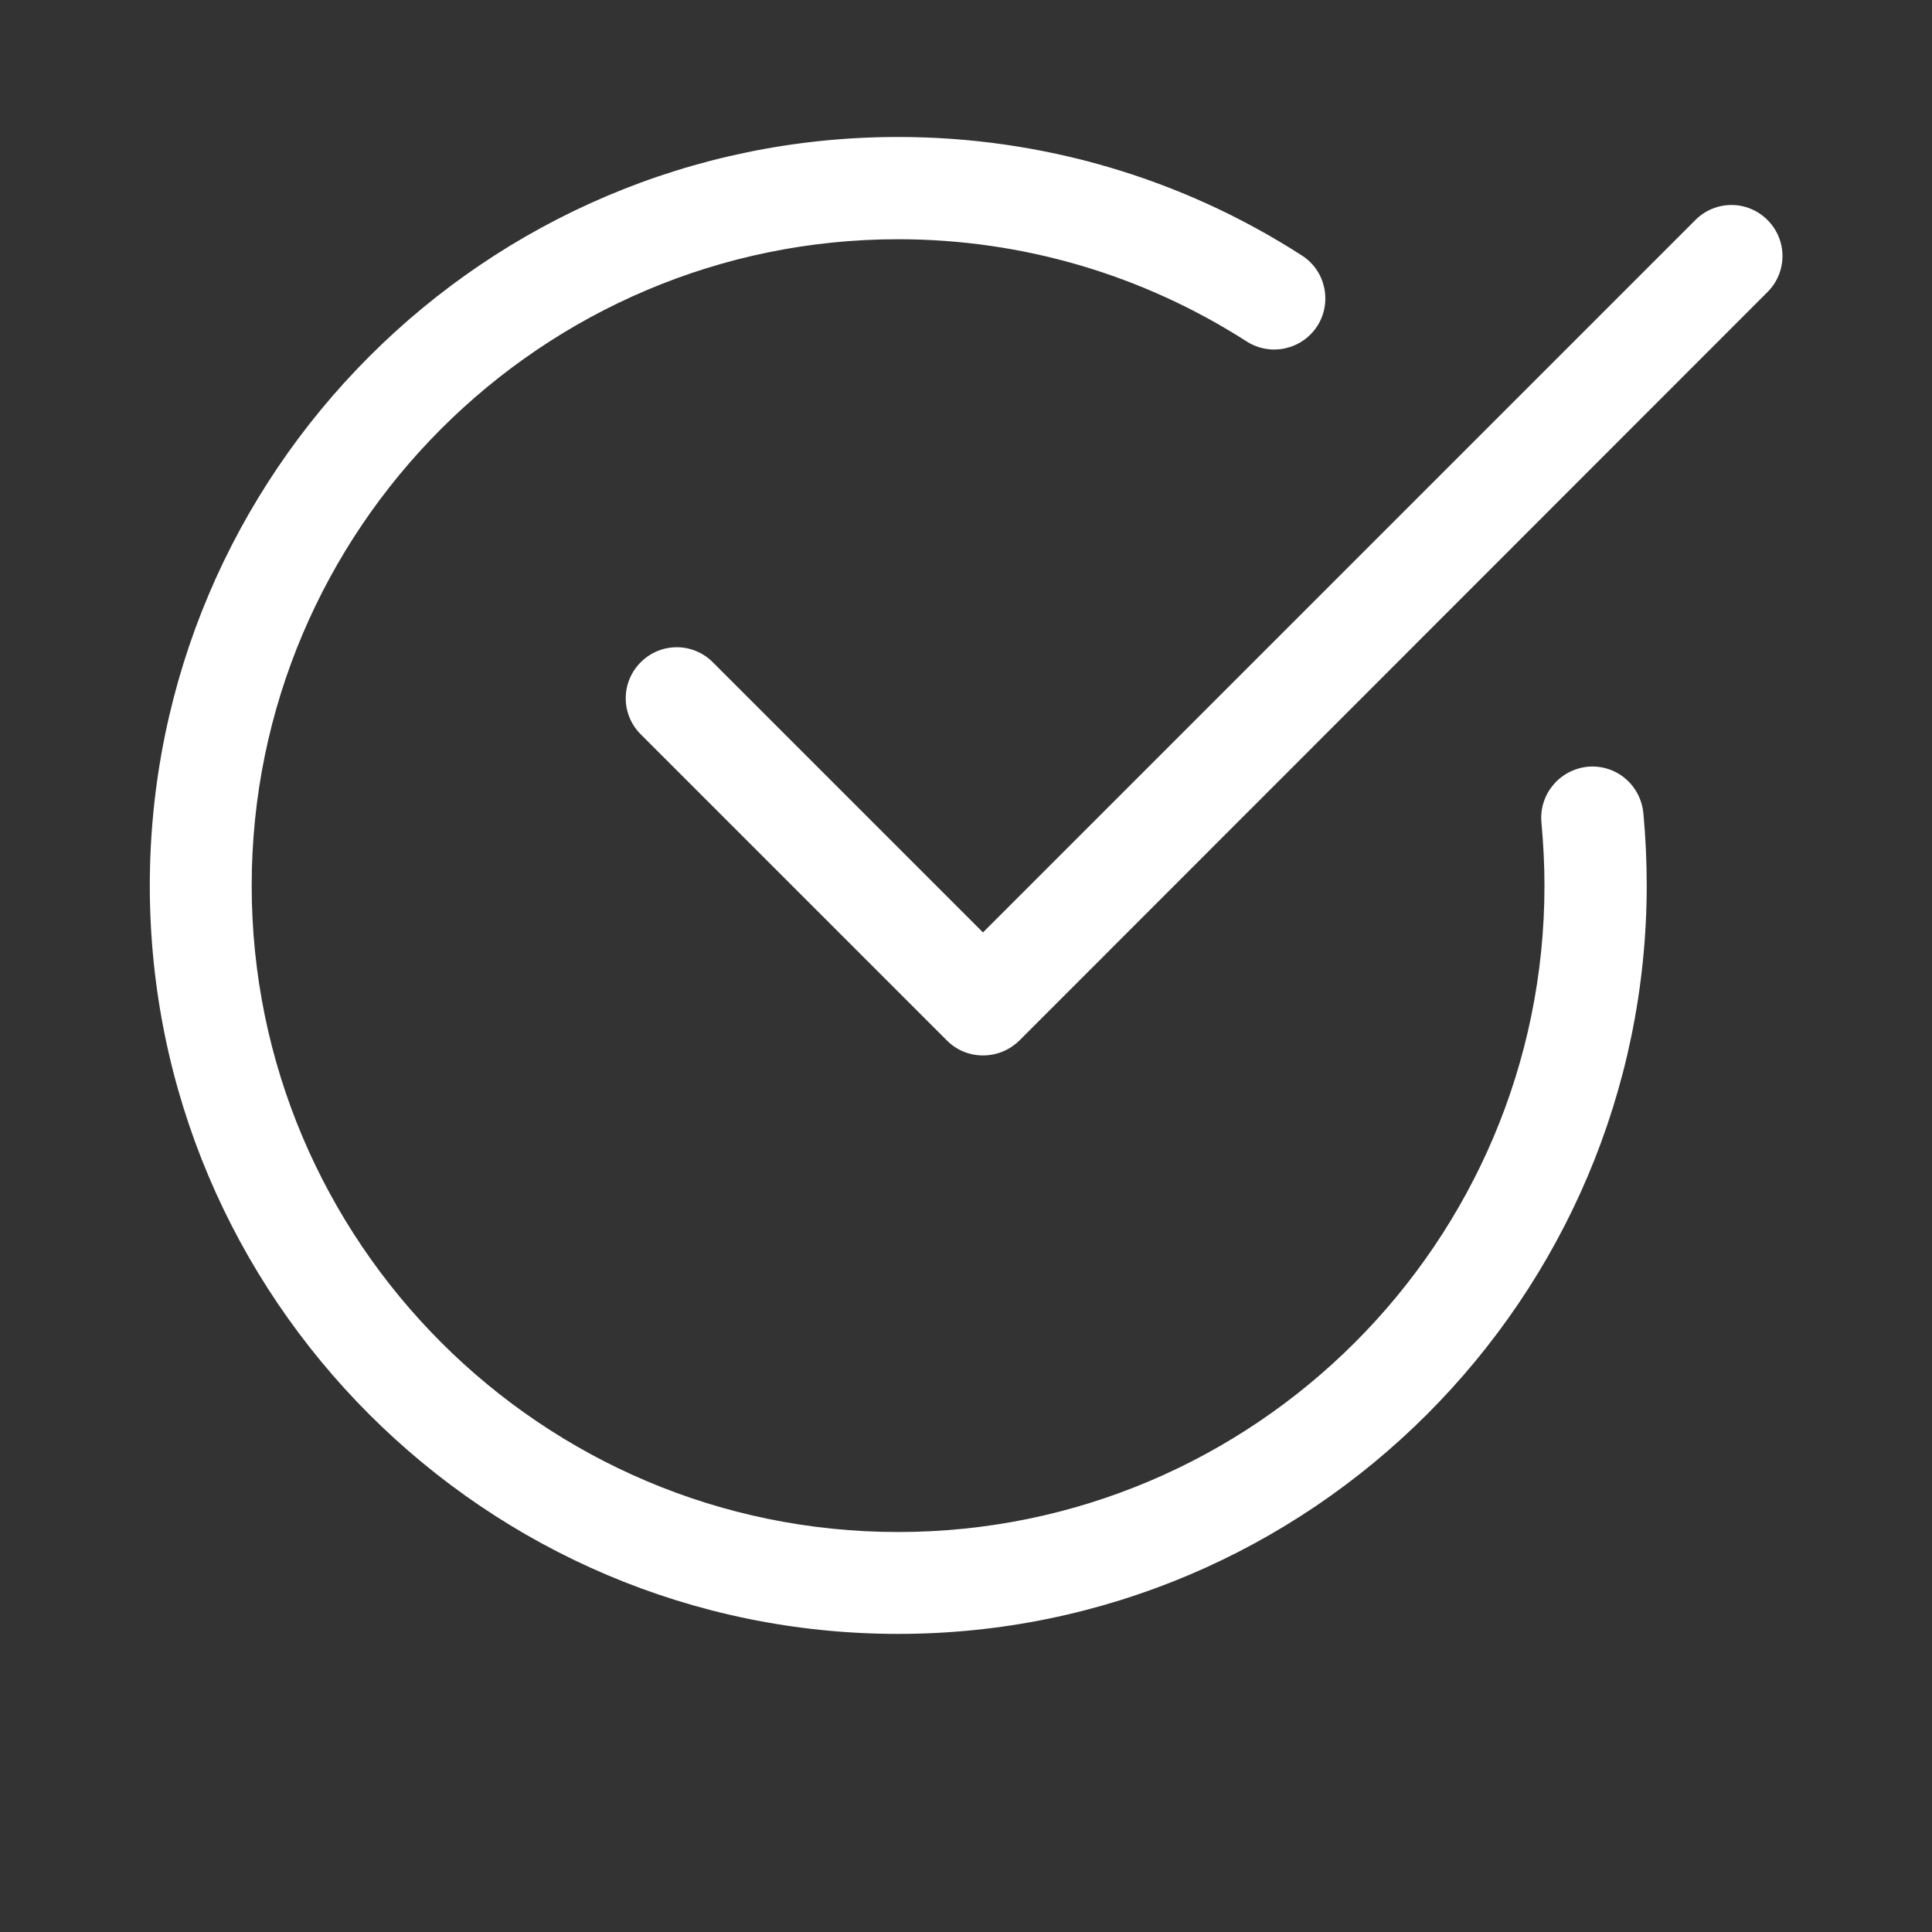
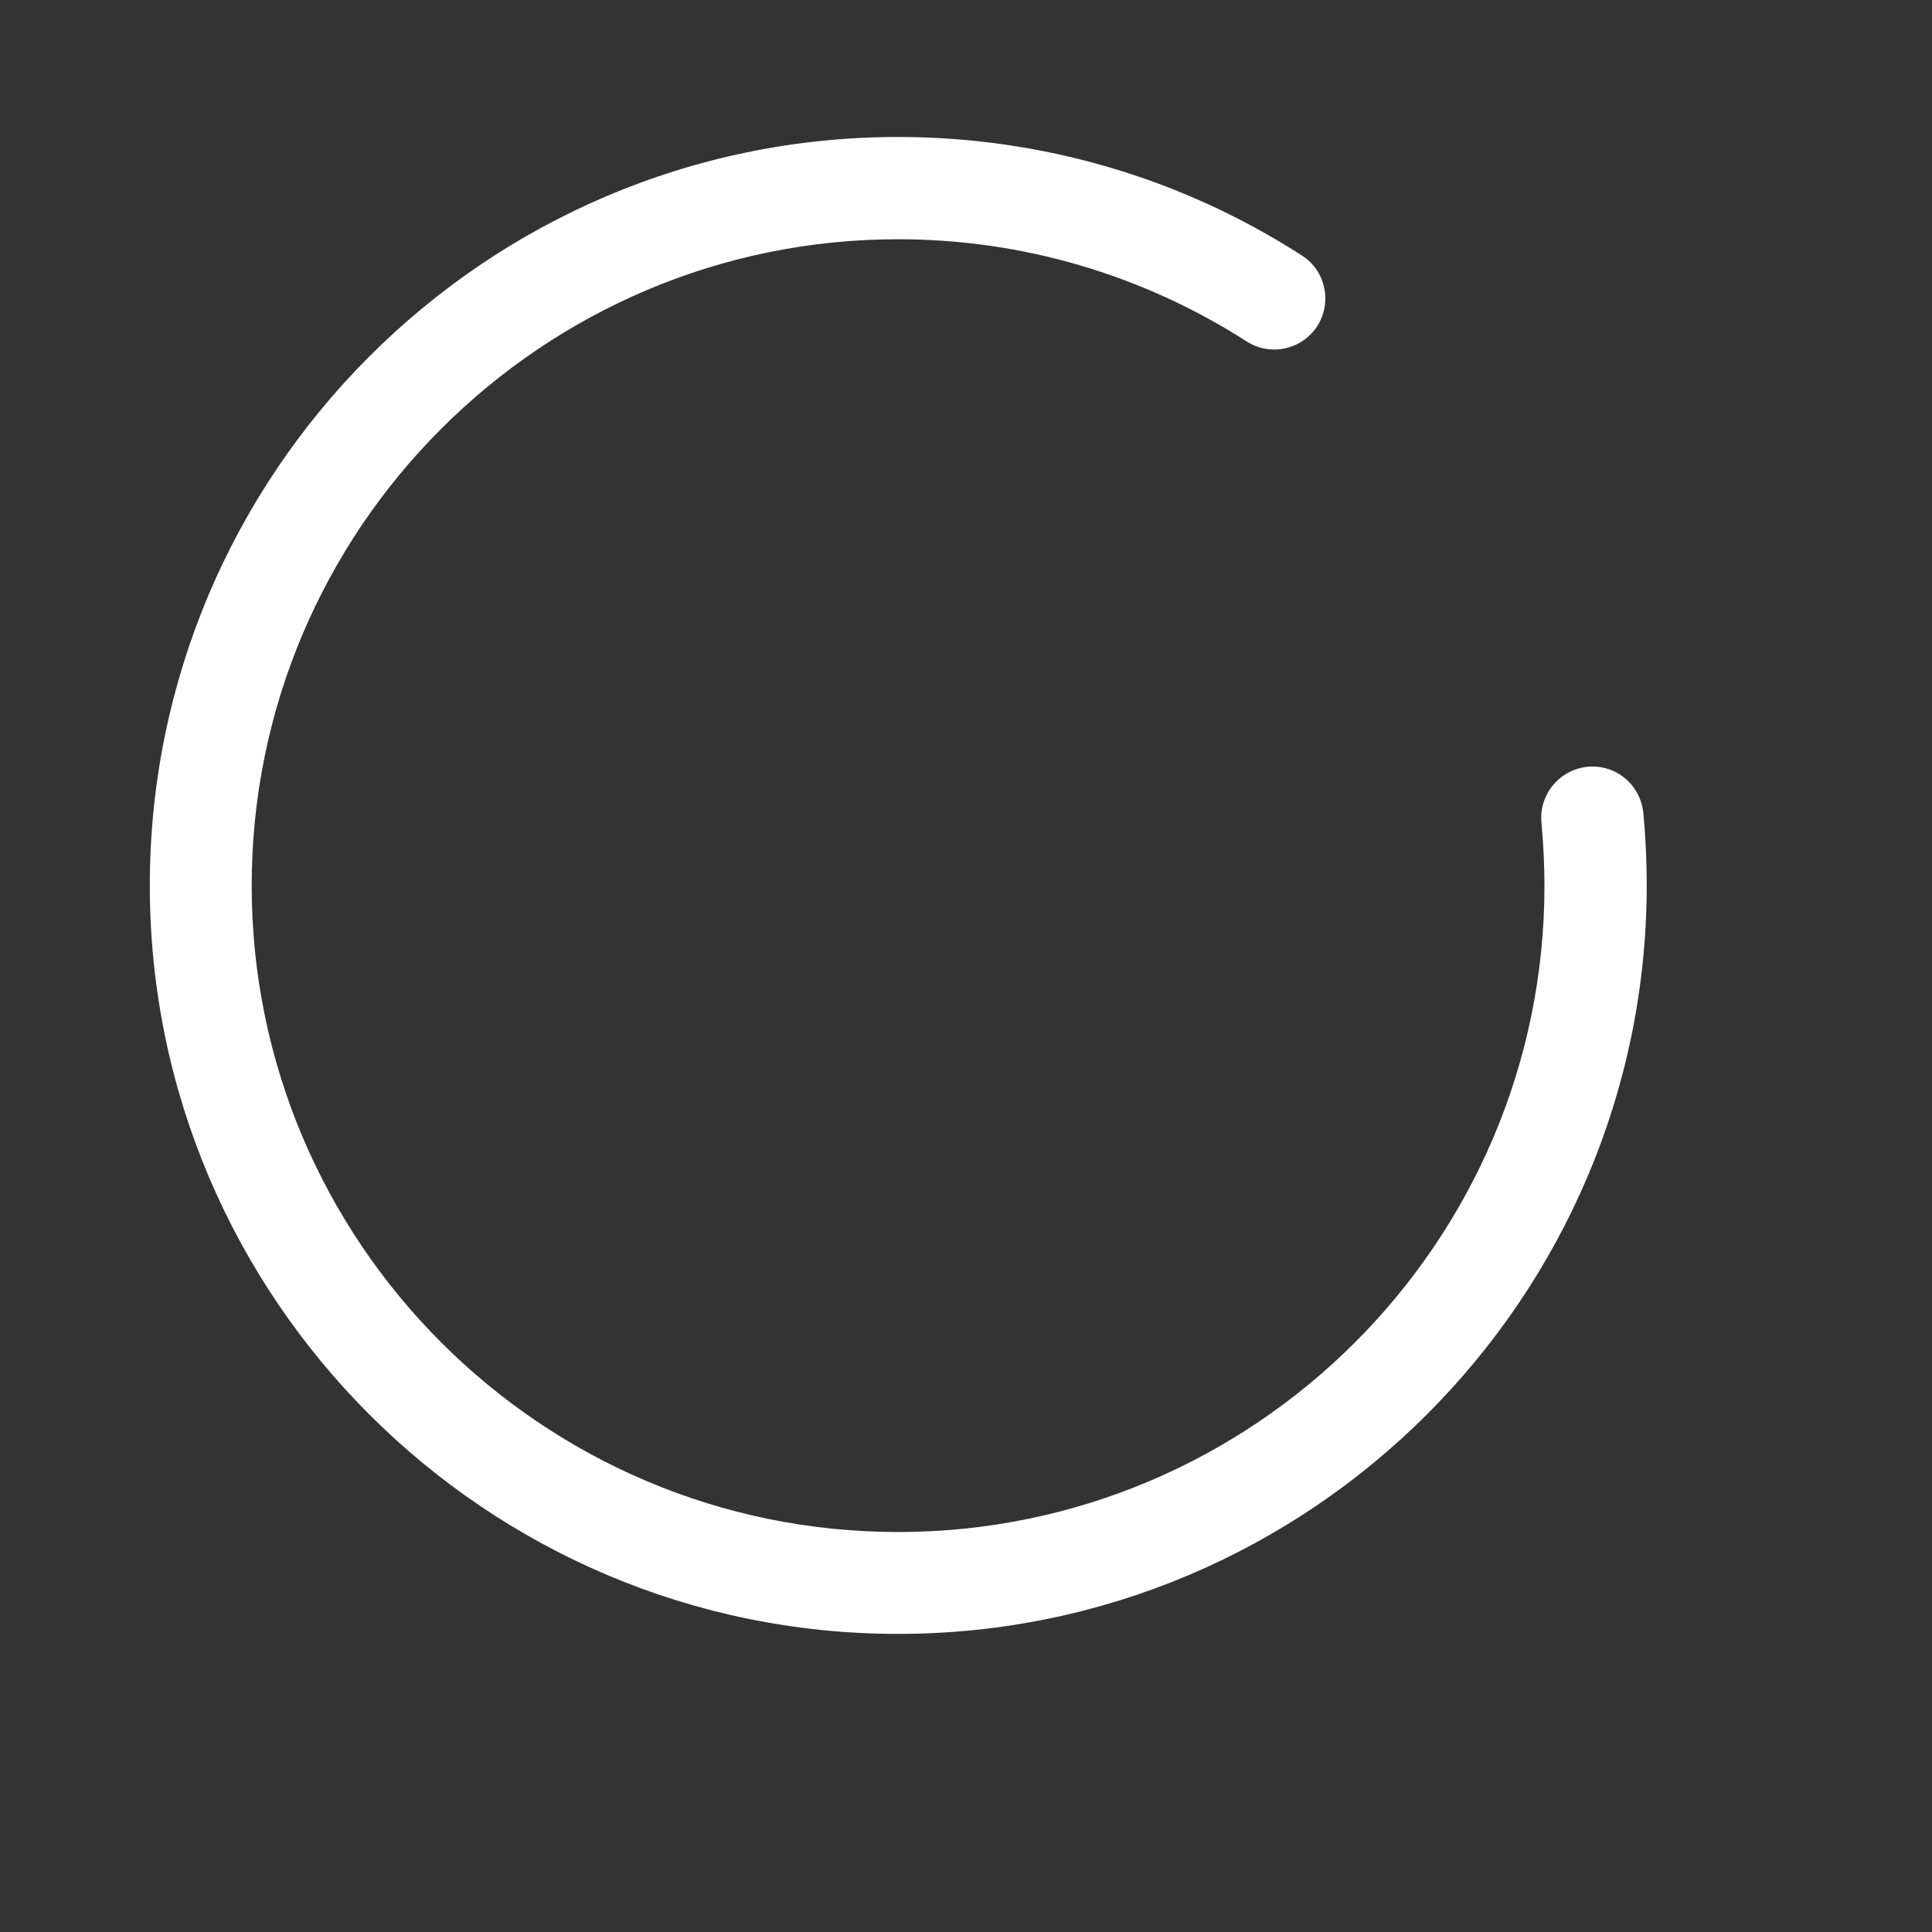
<svg xmlns="http://www.w3.org/2000/svg" version="1.1" id="Layer_1" x="0px" y="0px" viewBox="0 0 512 512" style="enable-background:new 0 0 512 512;" xml:space="preserve">
  <rect x="0" y="0" width="512" height="512" fill="#333333" stroke="none" />
  <style type="text/css">
	.st0{fill:#FFFFFF;}
</style>
  <g>
    <path class="st0" d="M238,433c-109.3,0-198.3-89-198.3-198.3S128.6,36.3,238,36.3c38,0,75,10.8,107,31.4c6.3,4,8.1,12.4,4.1,18.7   c-4.1,6.3-12.4,8.1-18.7,4.1c-27.6-17.7-59.5-27.1-92.4-27.1c-94.4,0-171.3,76.8-171.3,171.3C66.7,329.1,143.5,406,238,406   c94.4,0,171.3-76.8,171.3-171.3c0-5.6-0.3-11.2-0.8-16.7c-0.7-7.4,4.7-14,12.2-14.8c7.5-0.7,14,4.7,14.8,12.2   c0.6,6.4,0.9,12.8,0.9,19.3C436.3,344,347.3,433,238,433z" />
-     <path class="st0" d="M260.5,279.7c-3.5,0-6.9-1.3-9.6-4l-81.1-81.1c-5.3-5.3-5.3-13.8,0-19.1s13.8-5.3,19.1,0l71.6,71.6L449.3,58.3   c5.3-5.3,13.8-5.3,19.1,0c5.3,5.3,5.3,13.8,0,19.1L270.1,275.8C267.4,278.4,264,279.7,260.5,279.7z" />
  </g>
</svg>